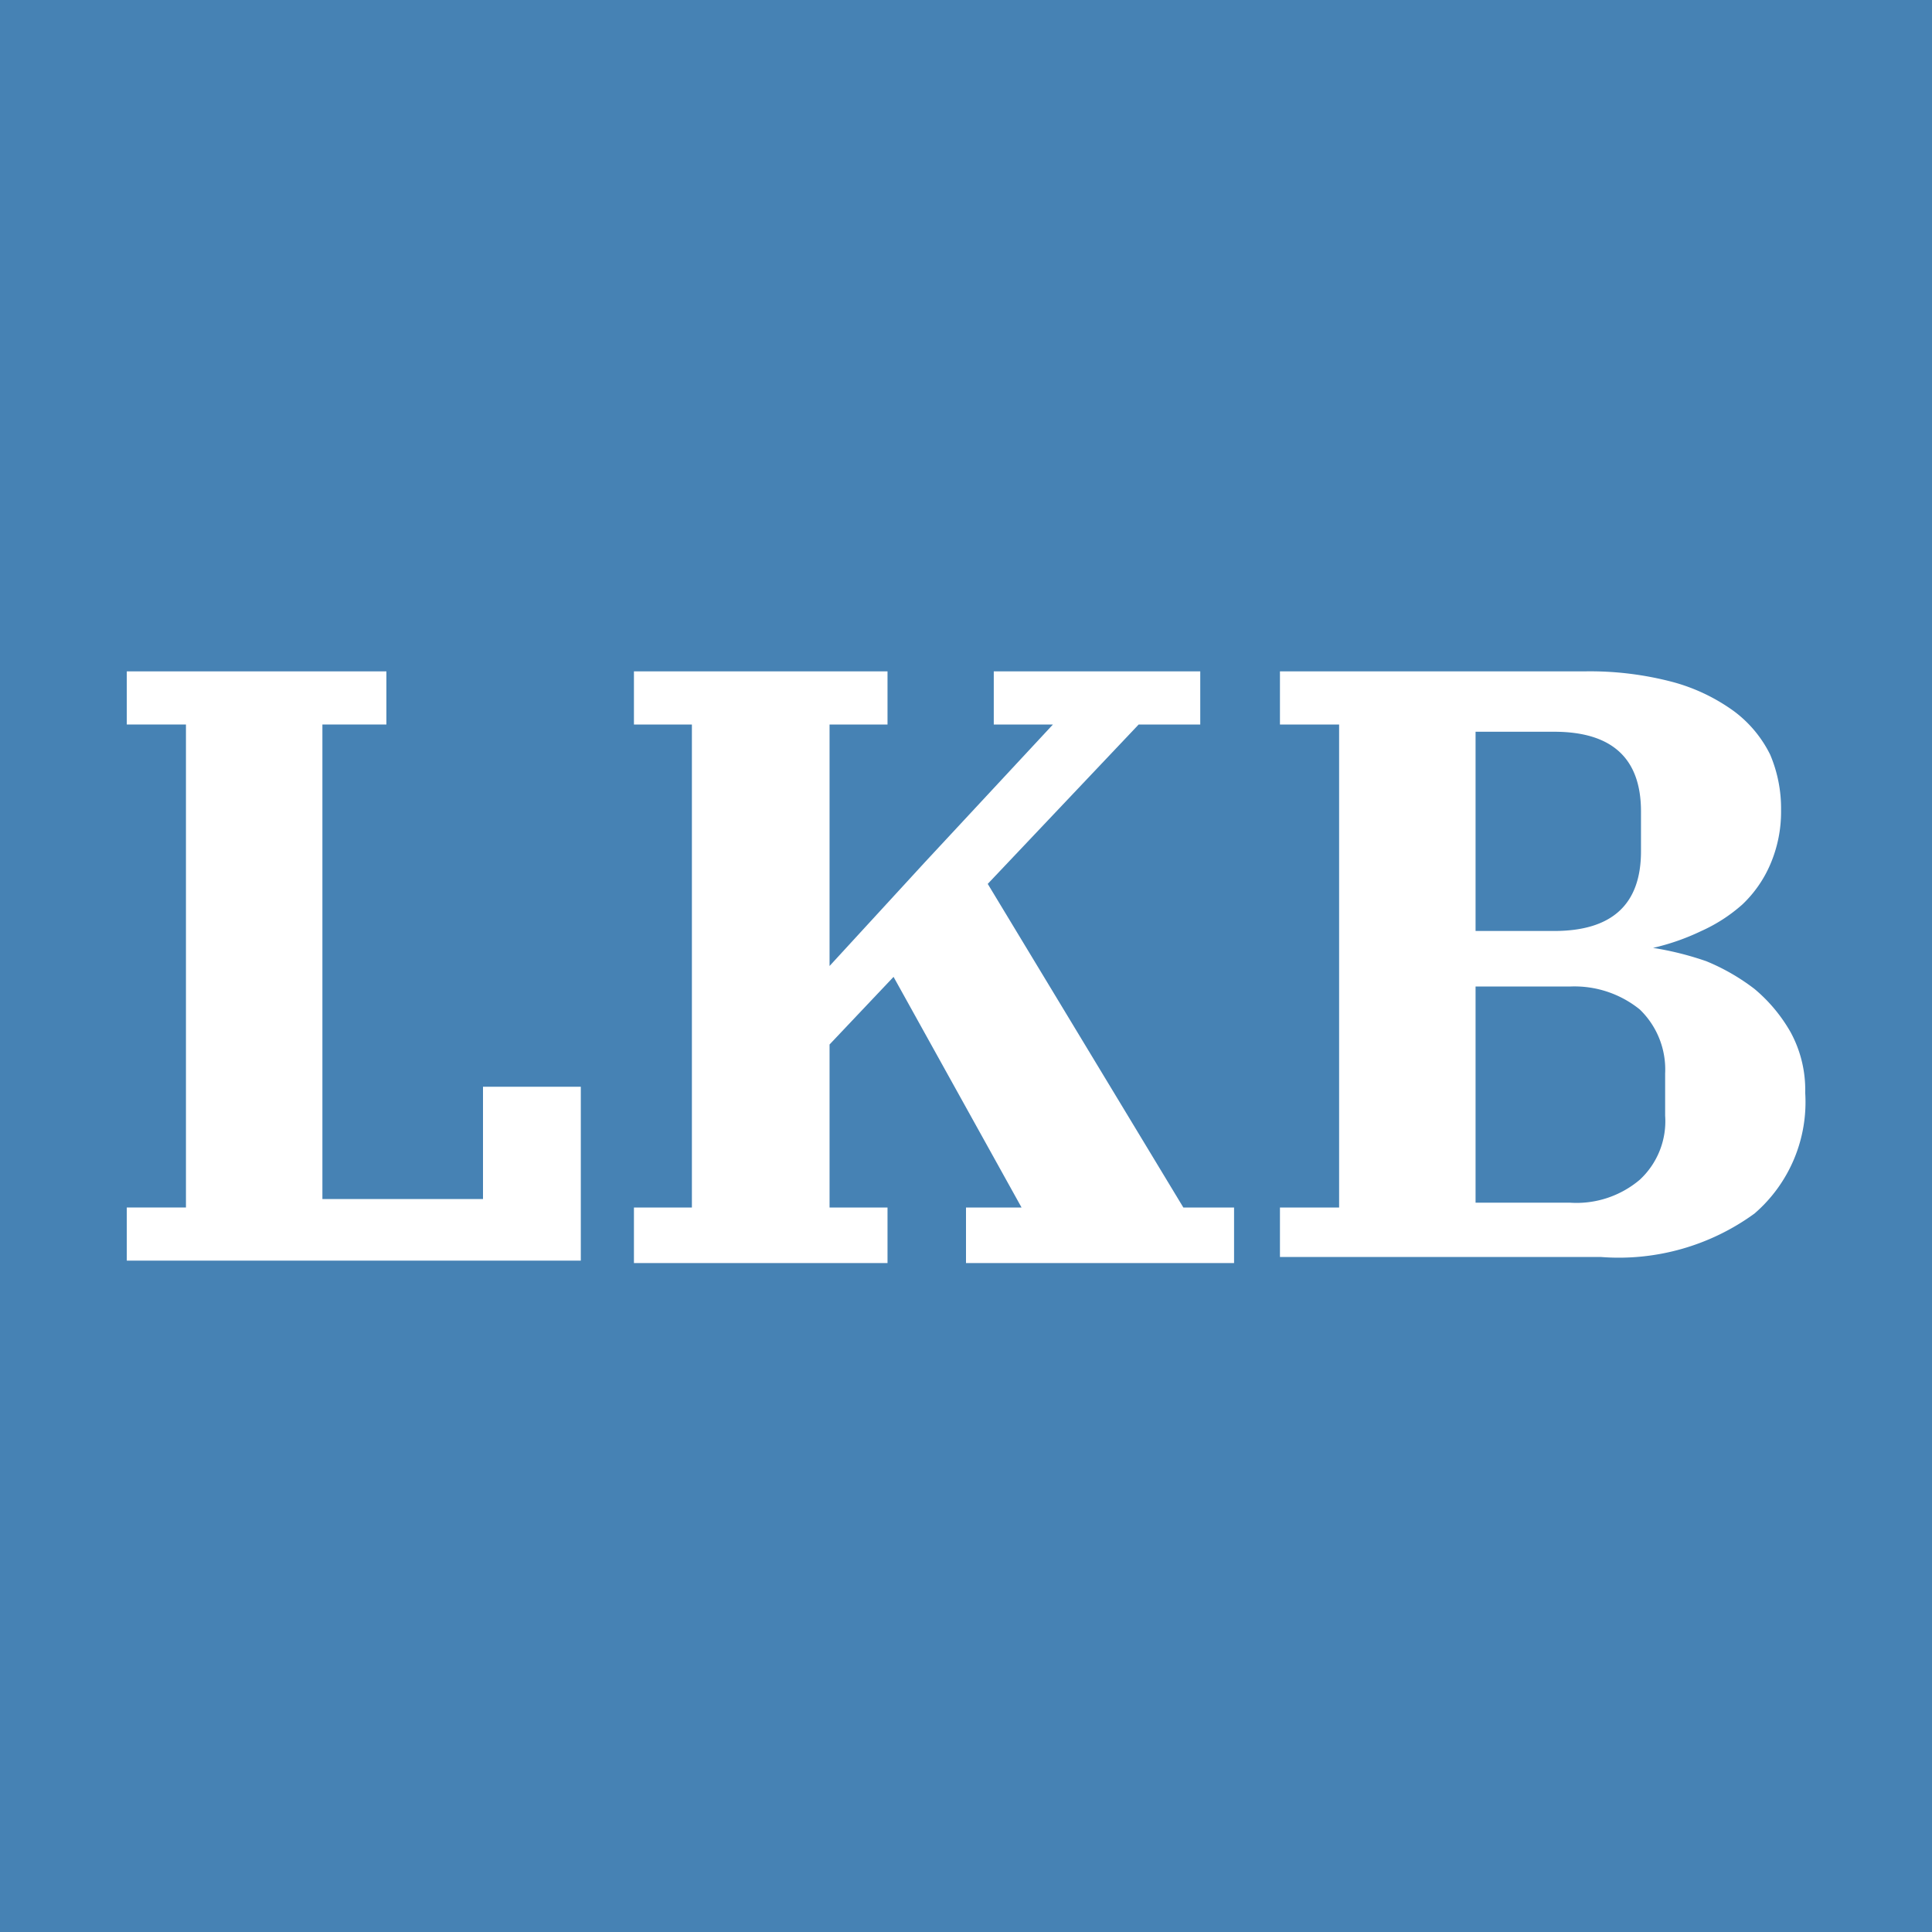
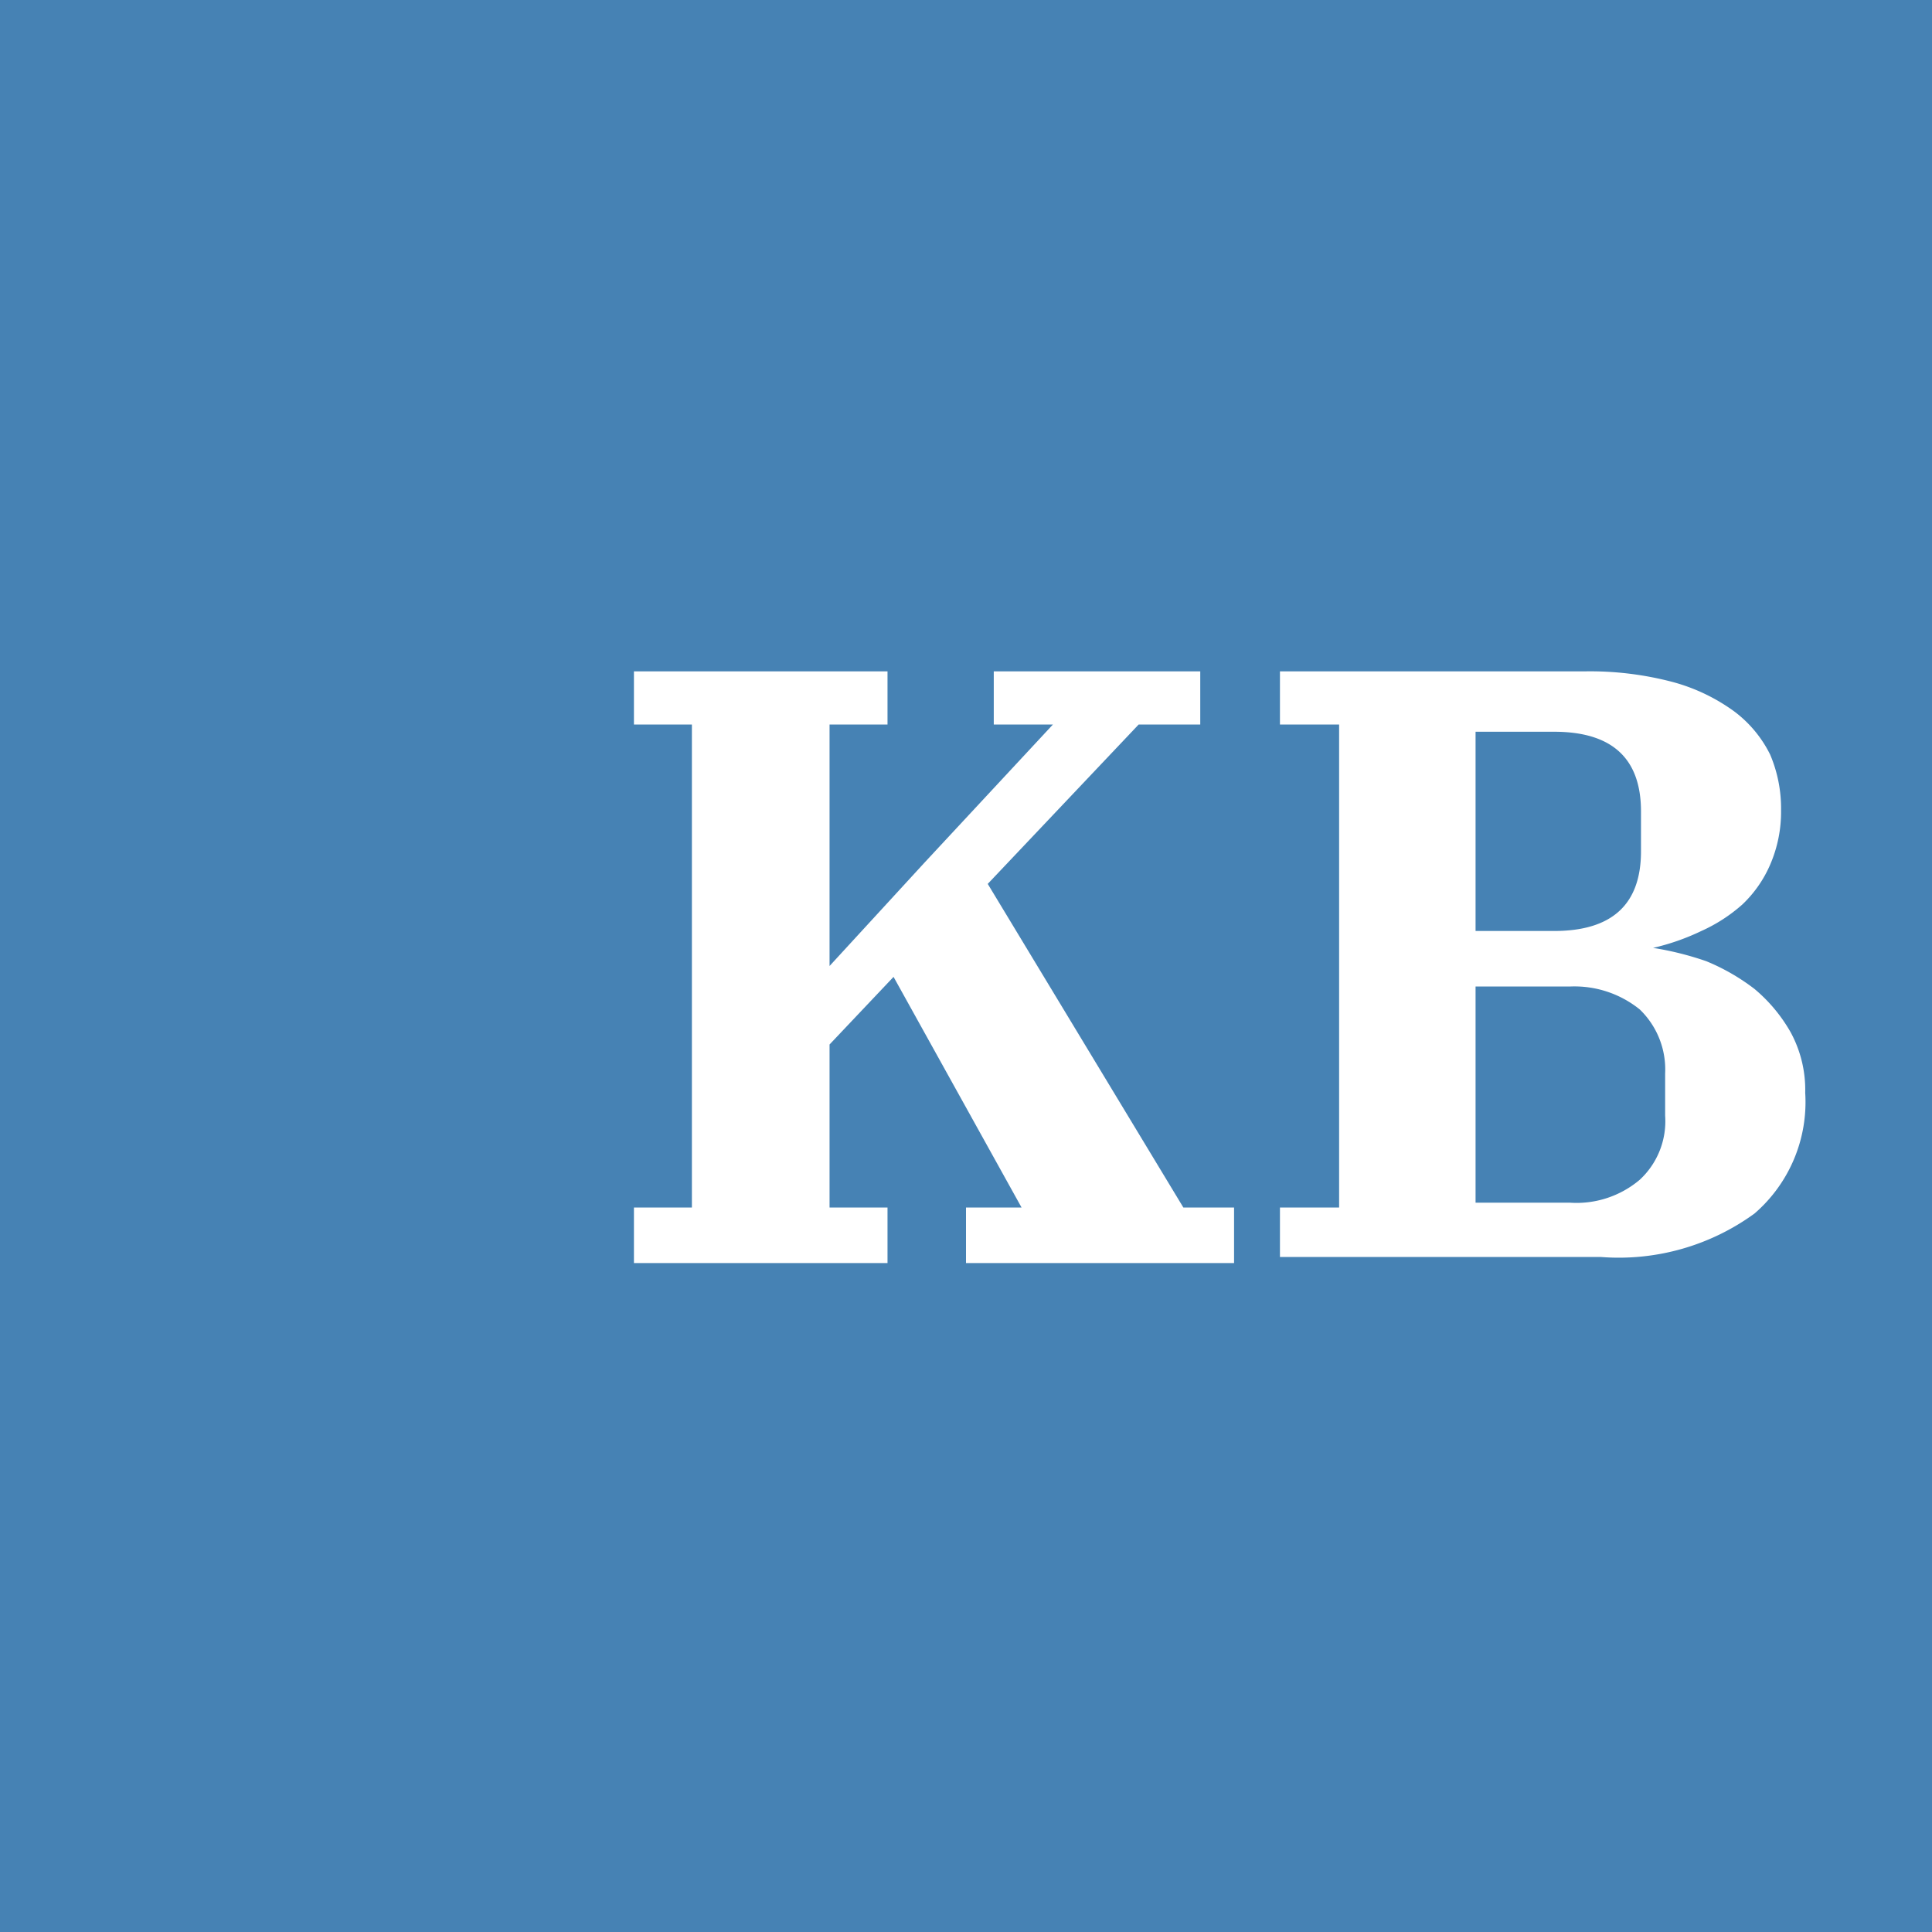
<svg xmlns="http://www.w3.org/2000/svg" id="Calque_1" data-name="Calque 1" viewBox="0 0 16 16">
  <defs>
    <style>.cls-1{fill:#4682b4;}.cls-2{fill:#fff;}</style>
  </defs>
  <rect class="cls-1" width="16" height="16" />
-   <path class="cls-2" d="M1.05,10h.49V6H1.05V5.56H3.2V6H2.67V9.93H4V9h.81v1.44H1.05Z" />
  <path class="cls-2" d="M5.25,10h.48V6H5.25V5.56h2.1V6H6.87V8h0l.79-.86L8.72,6H8.23V5.56H9.94V6H9.43L8.18,7.32,9.8,10h.42v.46H8V10h.46L7.4,8.09l-.53.56V10h.48v.46H5.25Z" />
  <path class="cls-2" d="M10.6,10h.49V6H10.6V5.56h2.52a2.68,2.68,0,0,1,.74.09,1.55,1.55,0,0,1,.5.24,1,1,0,0,1,.3.36,1.14,1.14,0,0,1,.09.46,1.1,1.1,0,0,1-.09.45,1,1,0,0,1-.23.33,1.33,1.33,0,0,1-.34.22,1.9,1.9,0,0,1-.4.14v0a2.57,2.57,0,0,1,.44.11,1.74,1.74,0,0,1,.4.23,1.31,1.31,0,0,1,.3.36,1,1,0,0,1,.12.5,1.22,1.22,0,0,1-.42,1,1.91,1.91,0,0,1-1.27.36H10.6Zm1.62-2.29h.65q.72,0,.72-.66V6.72q0-.66-.72-.66h-.65Zm0,2.25H13a.81.81,0,0,0,.58-.19.66.66,0,0,0,.21-.53V8.89a.69.69,0,0,0-.21-.53A.86.86,0,0,0,13,8.17h-.78Z" />
</svg>